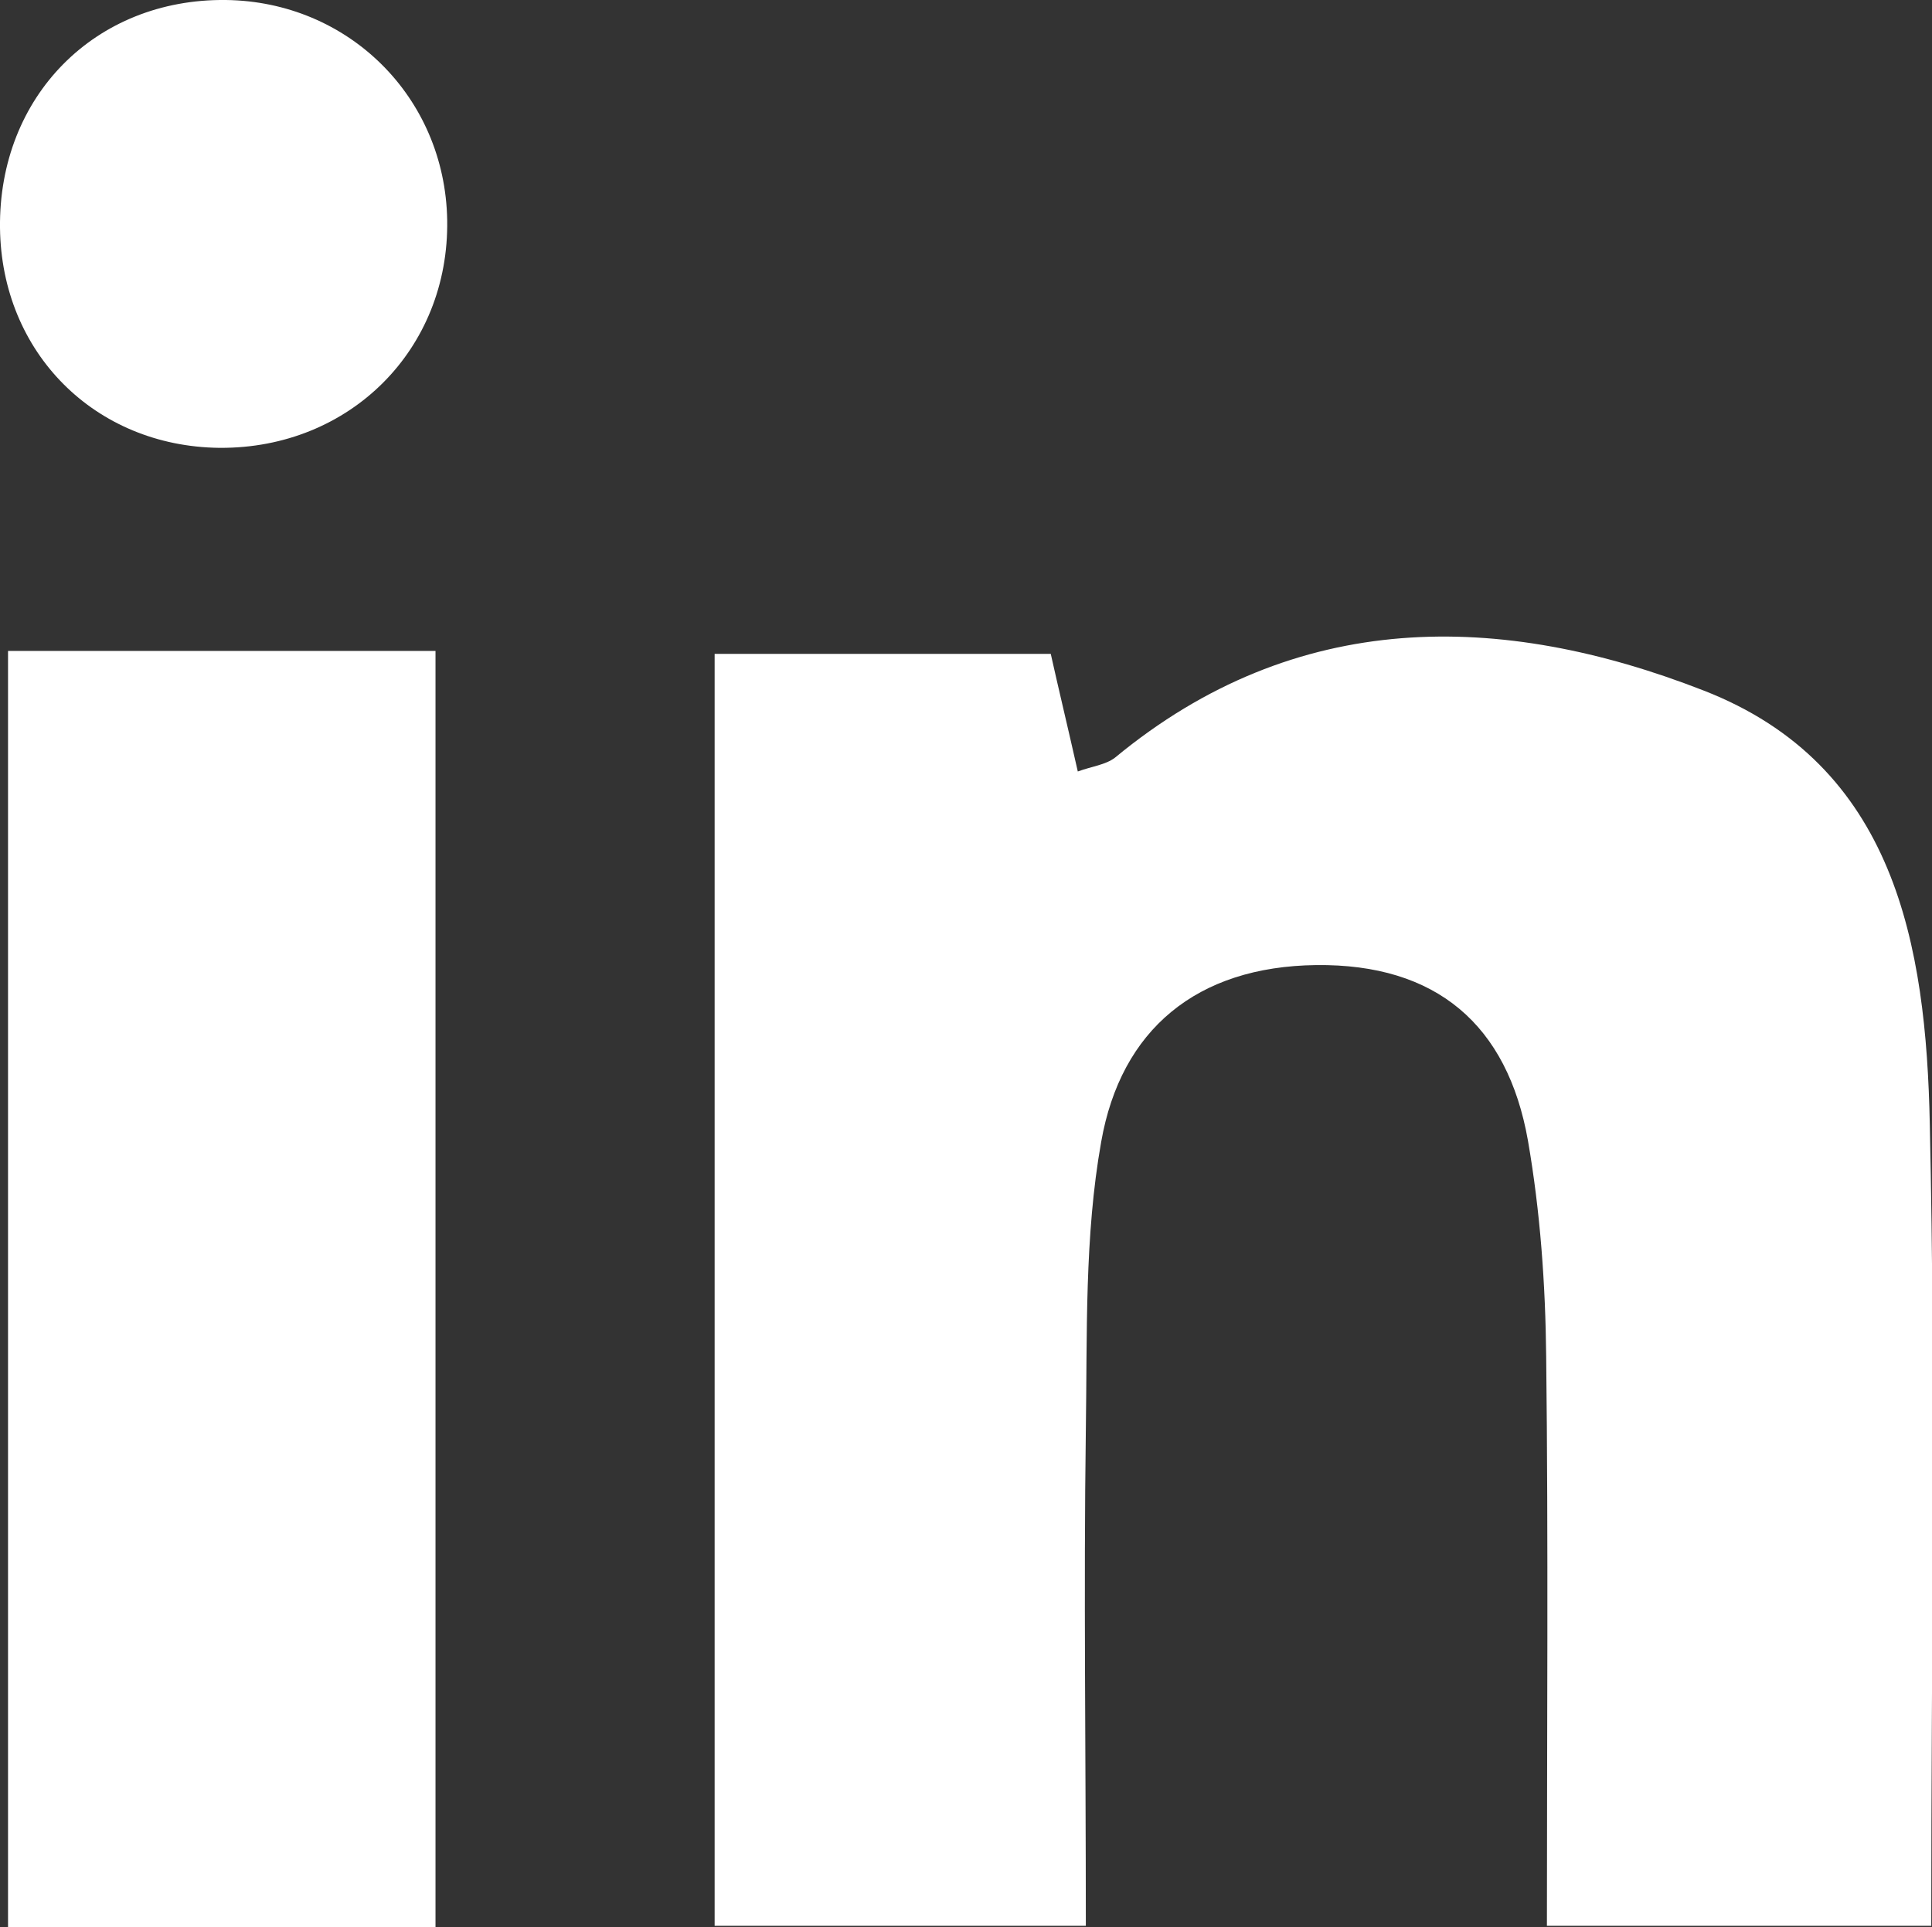
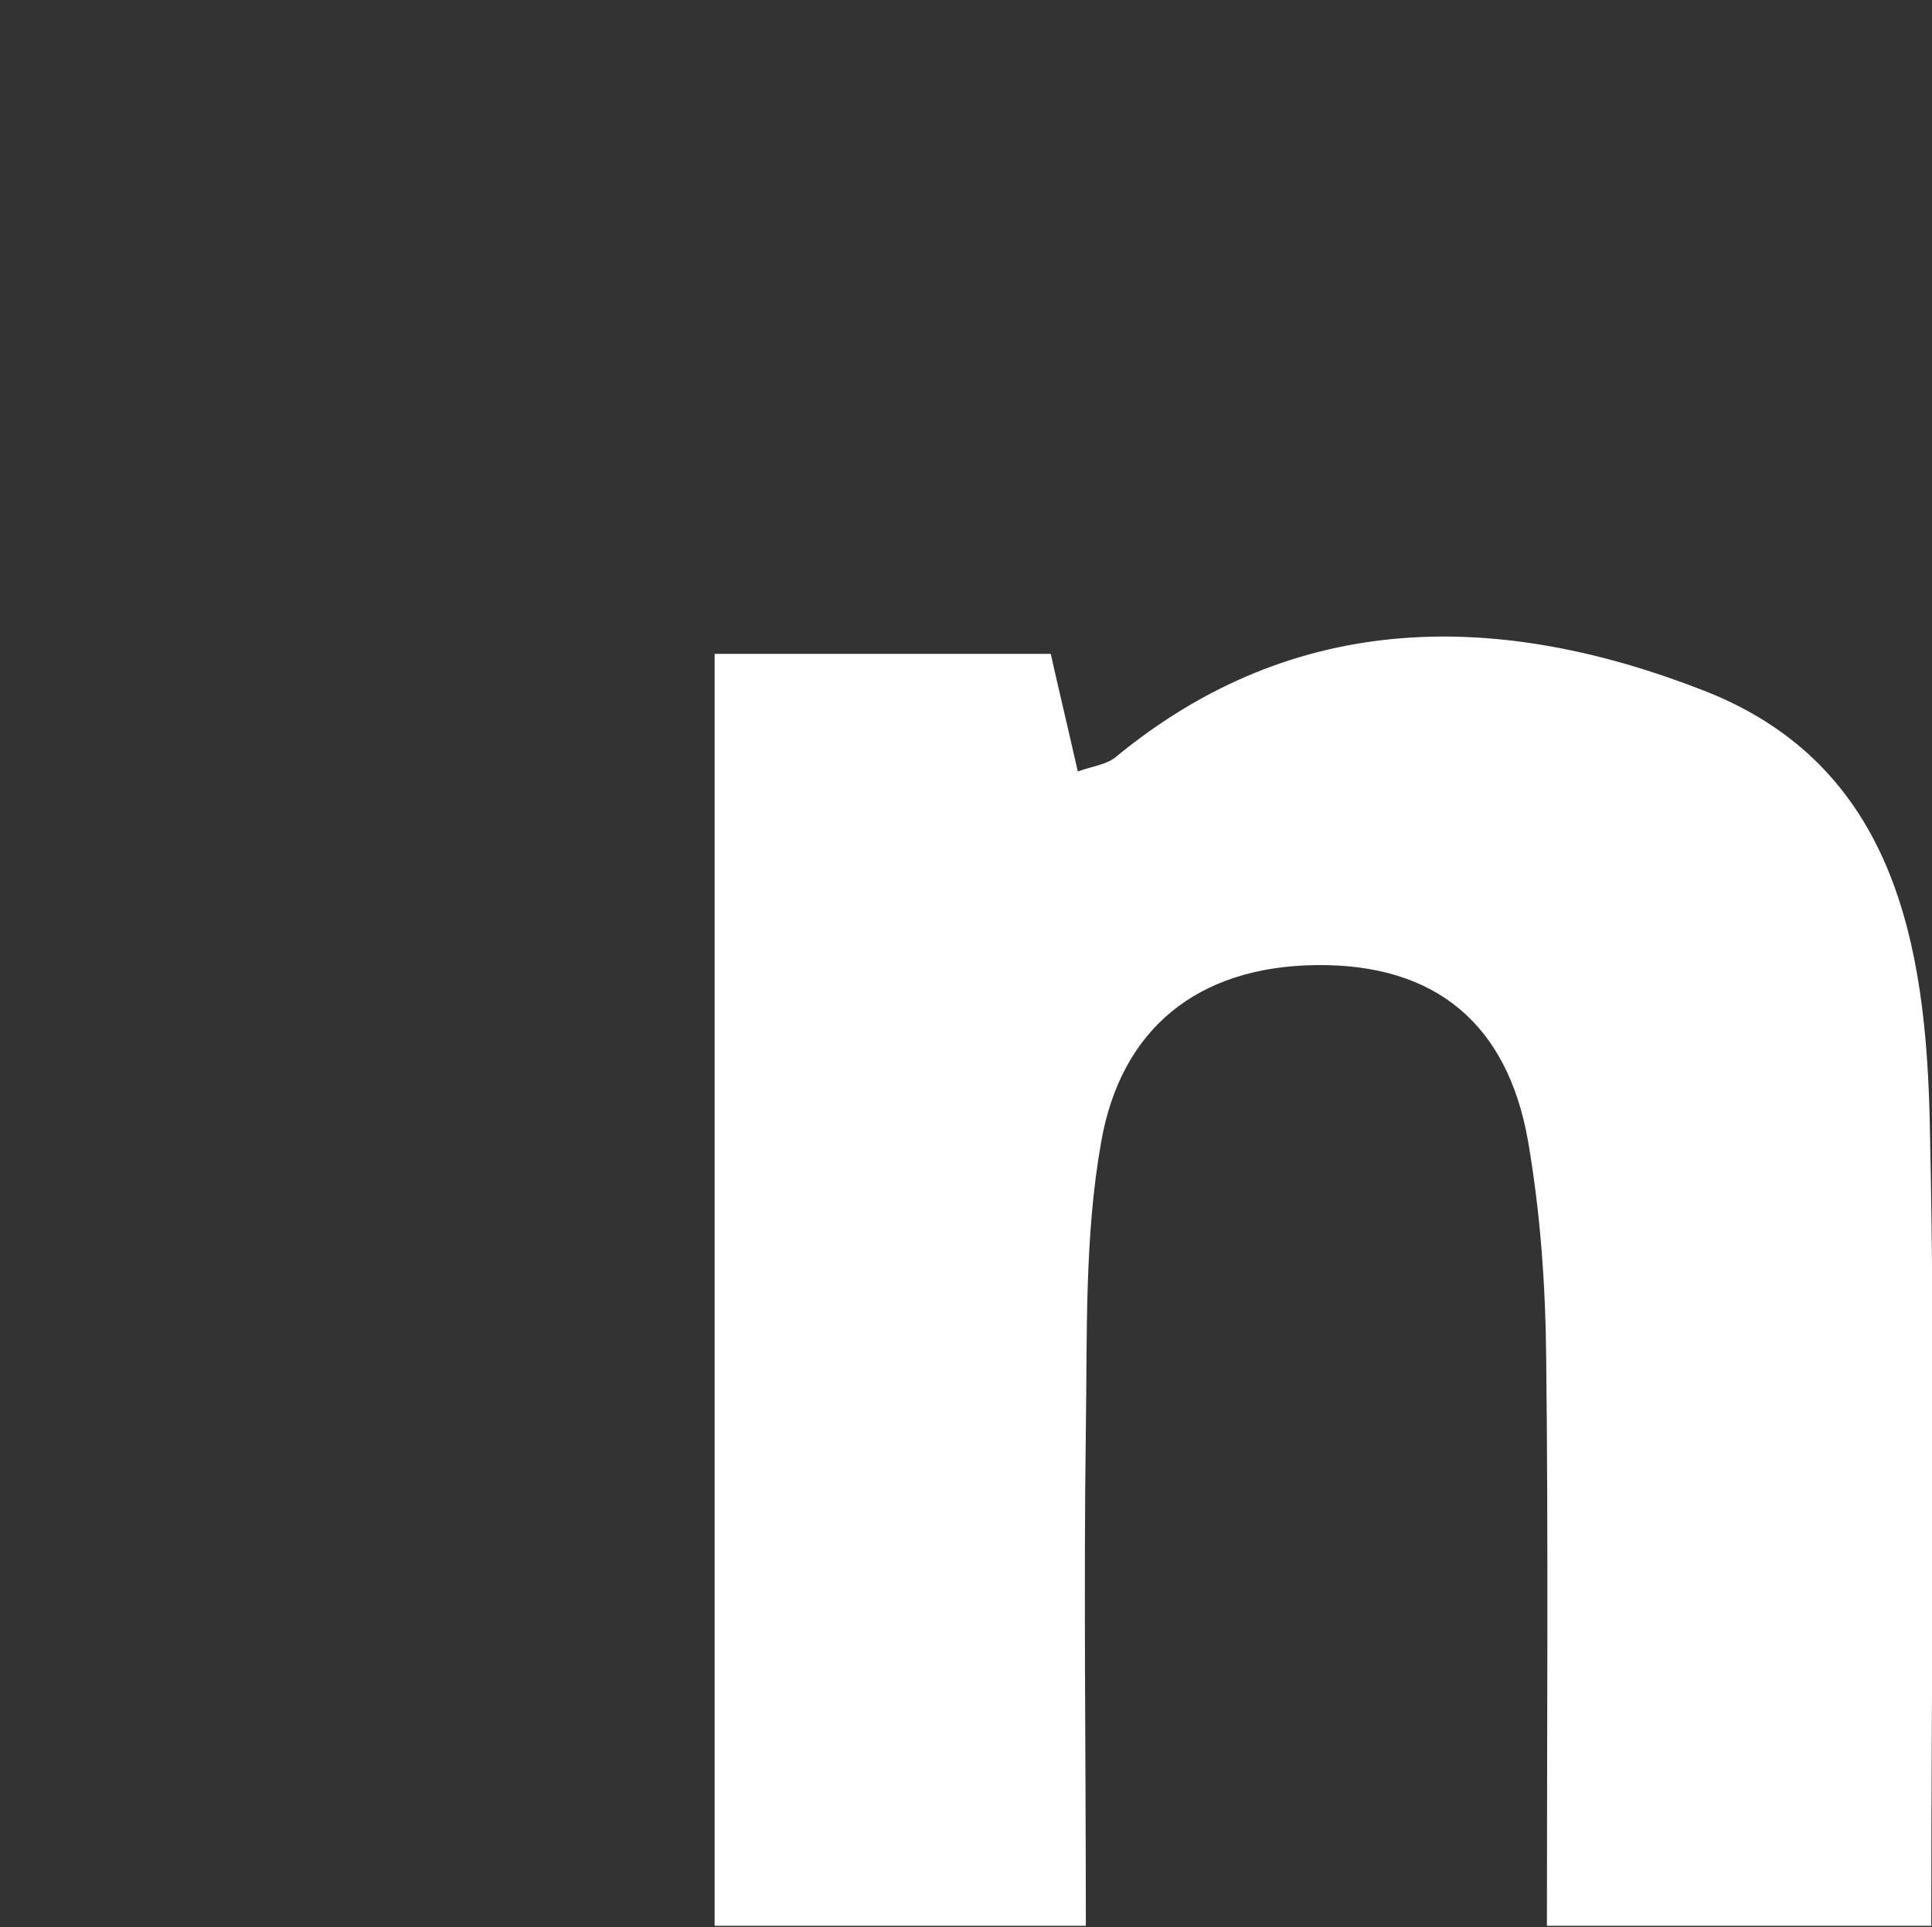
<svg xmlns="http://www.w3.org/2000/svg" id="Layer_2" viewBox="0 0 26.44 26.38">
  <rect x="0" y="0" width="26.44" height="26.38" fill="#333333" stroke="none" />
  <defs>
    <style>.cls-1{fill:#fff;}</style>
  </defs>
  <g id="footer">
    <g>
      <path class="cls-1" d="m14.84,26.36h-5.06V8.95h4.6c.1.45.23.99.37,1.61.19-.07.38-.09.51-.19,2.48-2.05,5.28-2,8.05-.92,2.63,1.02,3.05,3.49,3.1,5.94.08,3.62.02,7.24.02,10.97h-5.26c0-2.67.02-5.23-.01-7.79-.01-.99-.08-1.98-.25-2.96-.28-1.58-1.25-2.42-2.9-2.4-1.63.02-2.67.88-2.94,2.42-.23,1.29-.19,2.63-.21,3.95-.03,2.18,0,4.36,0,6.78Z" />
-       <path class="cls-1" d="m5.97,26.38H.11V8.91h5.85v17.47Z" />
-       <path class="cls-1" d="m3,6.13C1.3,6.11.02,4.83,0,3.12-.02,1.32,1.3-.02,3.09,0c1.68.02,3,1.33,3.03,3.01.03,1.77-1.33,3.13-3.11,3.12Z" />
    </g>
  </g>
</svg>